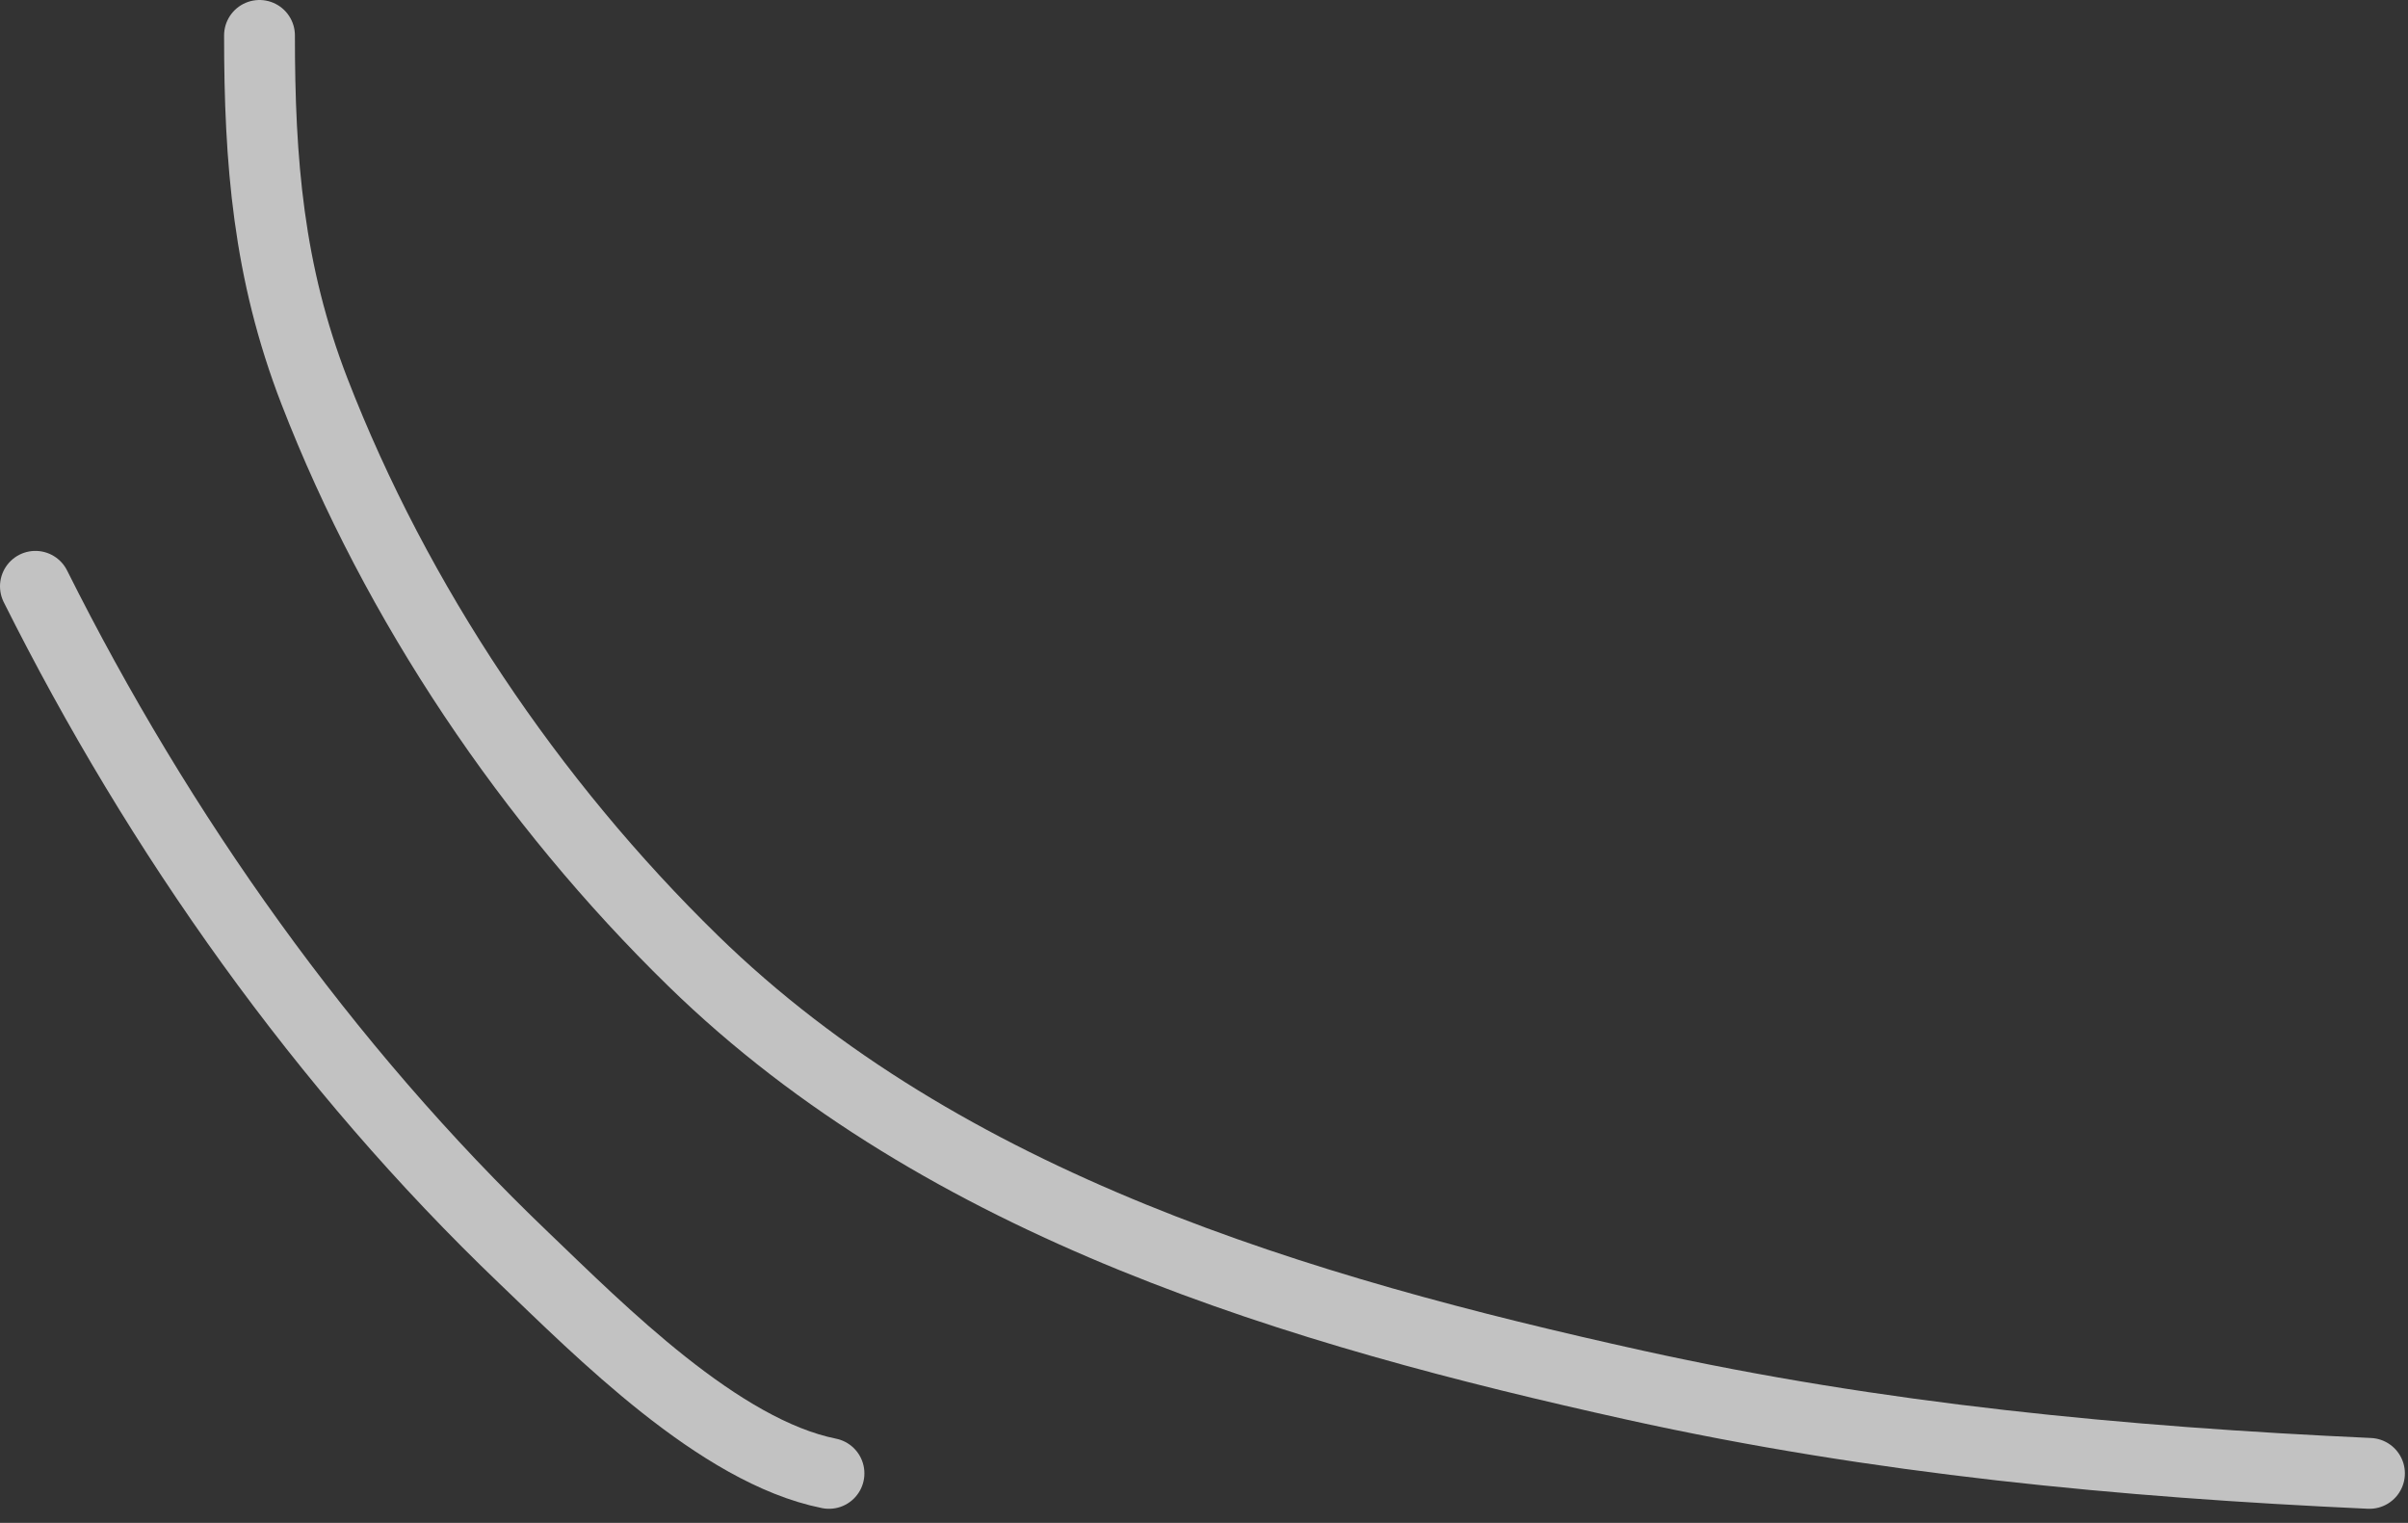
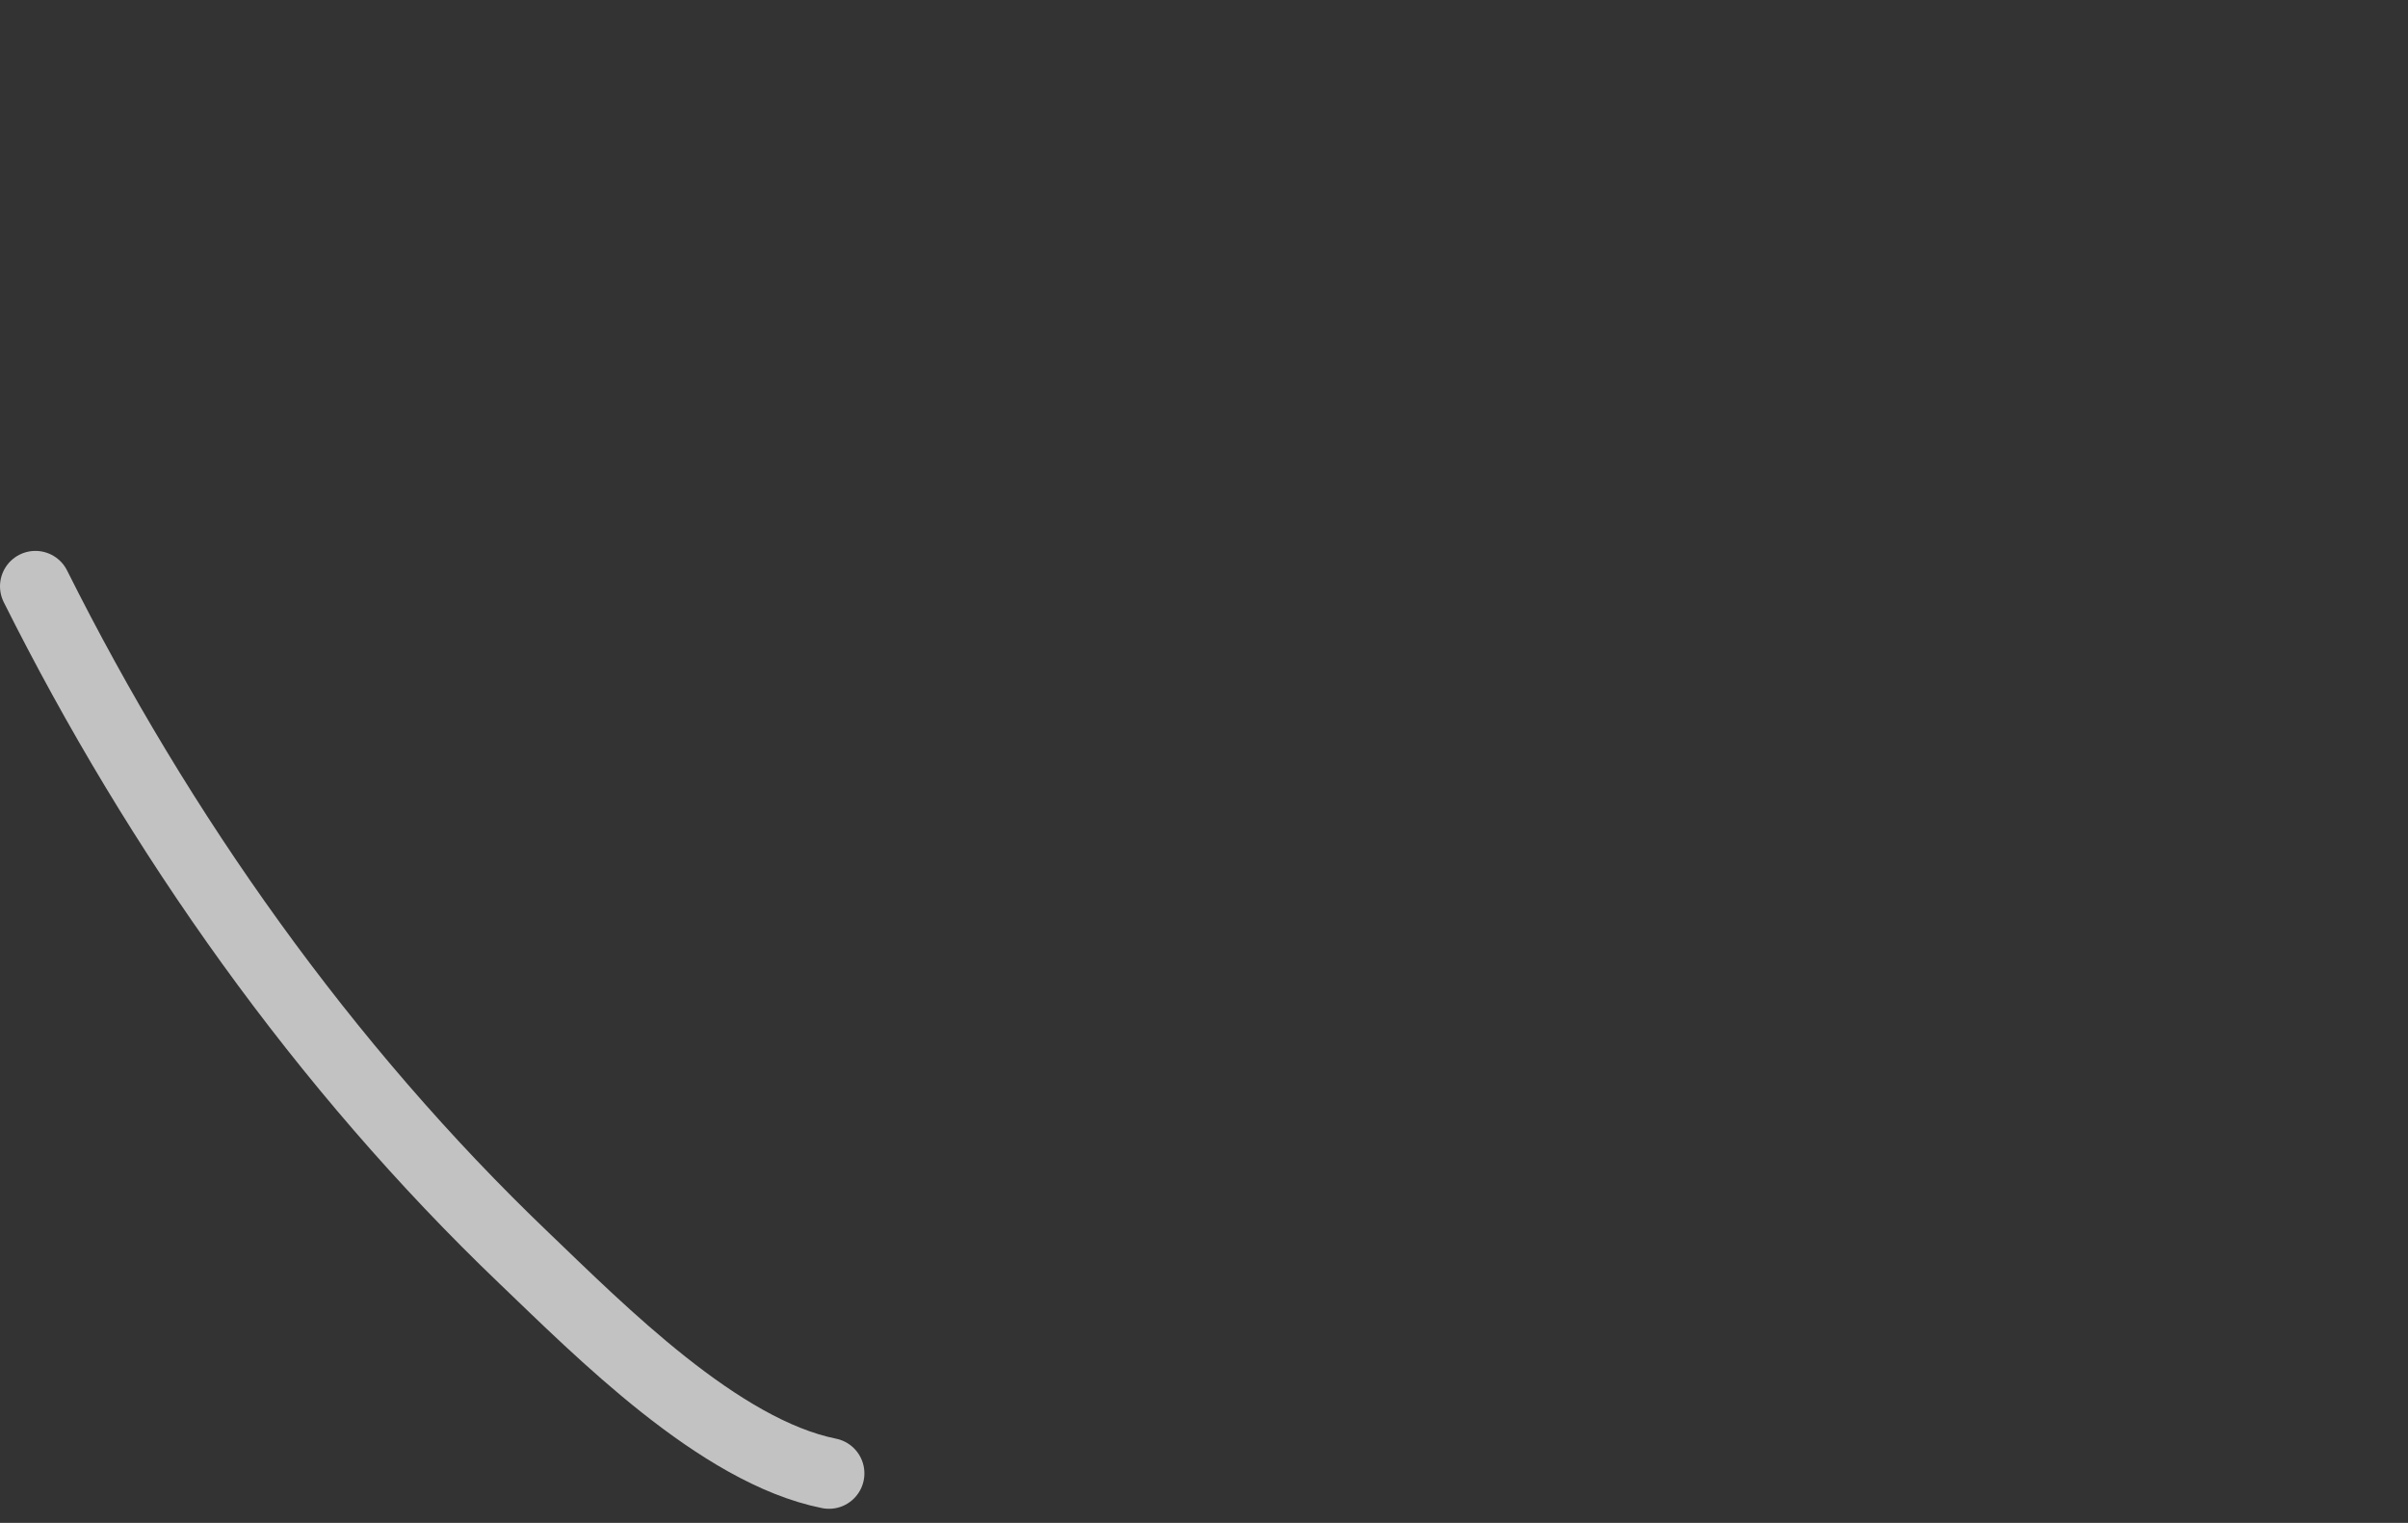
<svg xmlns="http://www.w3.org/2000/svg" width="68" height="43" viewBox="0 0 68 43" fill="none">
  <rect x="0" y="0" width="68" height="43" fill="#333333" stroke="none" />
-   <path opacity="0.7" d="M7.328 1C7.328 4.556 7.575 7.677 8.88 11.048C11.197 17.032 14.981 22.649 19.573 27.13C26.683 34.07 36.71 37.018 46.172 39.112C53.02 40.627 59.93 41.284 66.912 41.602" stroke="white" stroke-width="2" stroke-linecap="round" />
  <path opacity="0.7" d="M1 16.555C4.491 23.537 9.146 30.12 14.798 35.523C16.948 37.58 20.307 40.981 23.41 41.602" stroke="white" stroke-width="2" stroke-linecap="round" />
</svg>